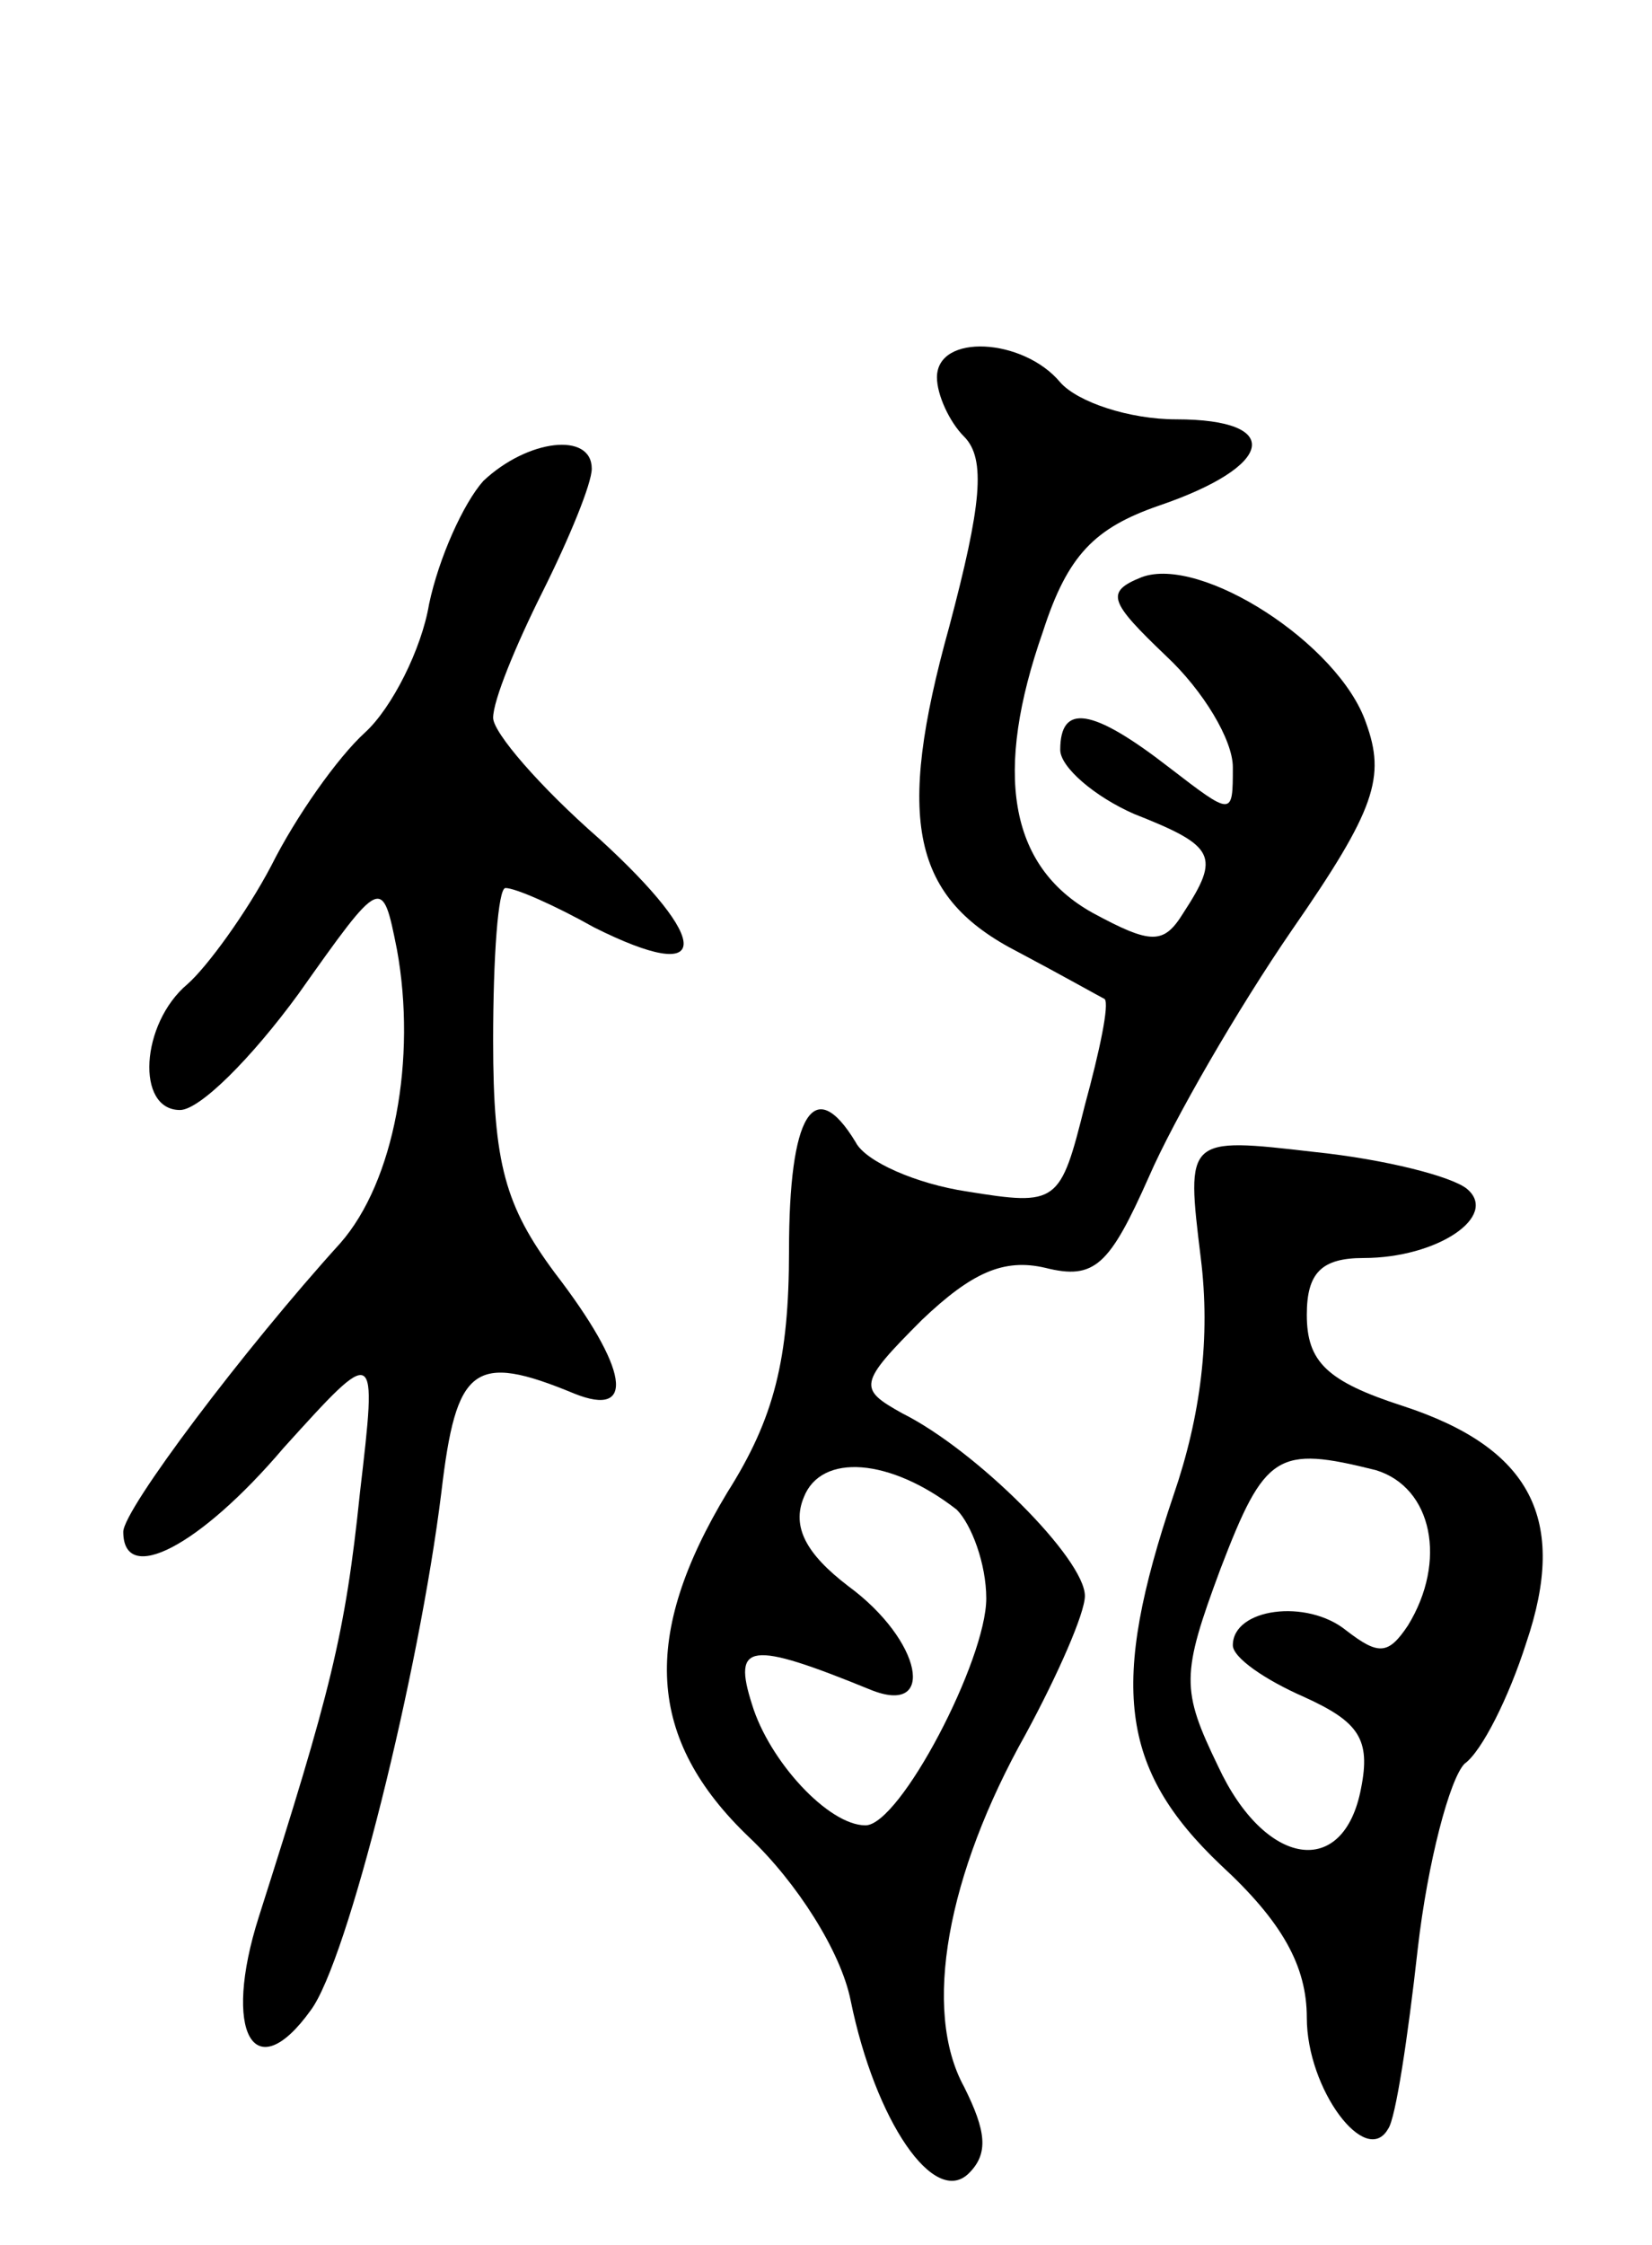
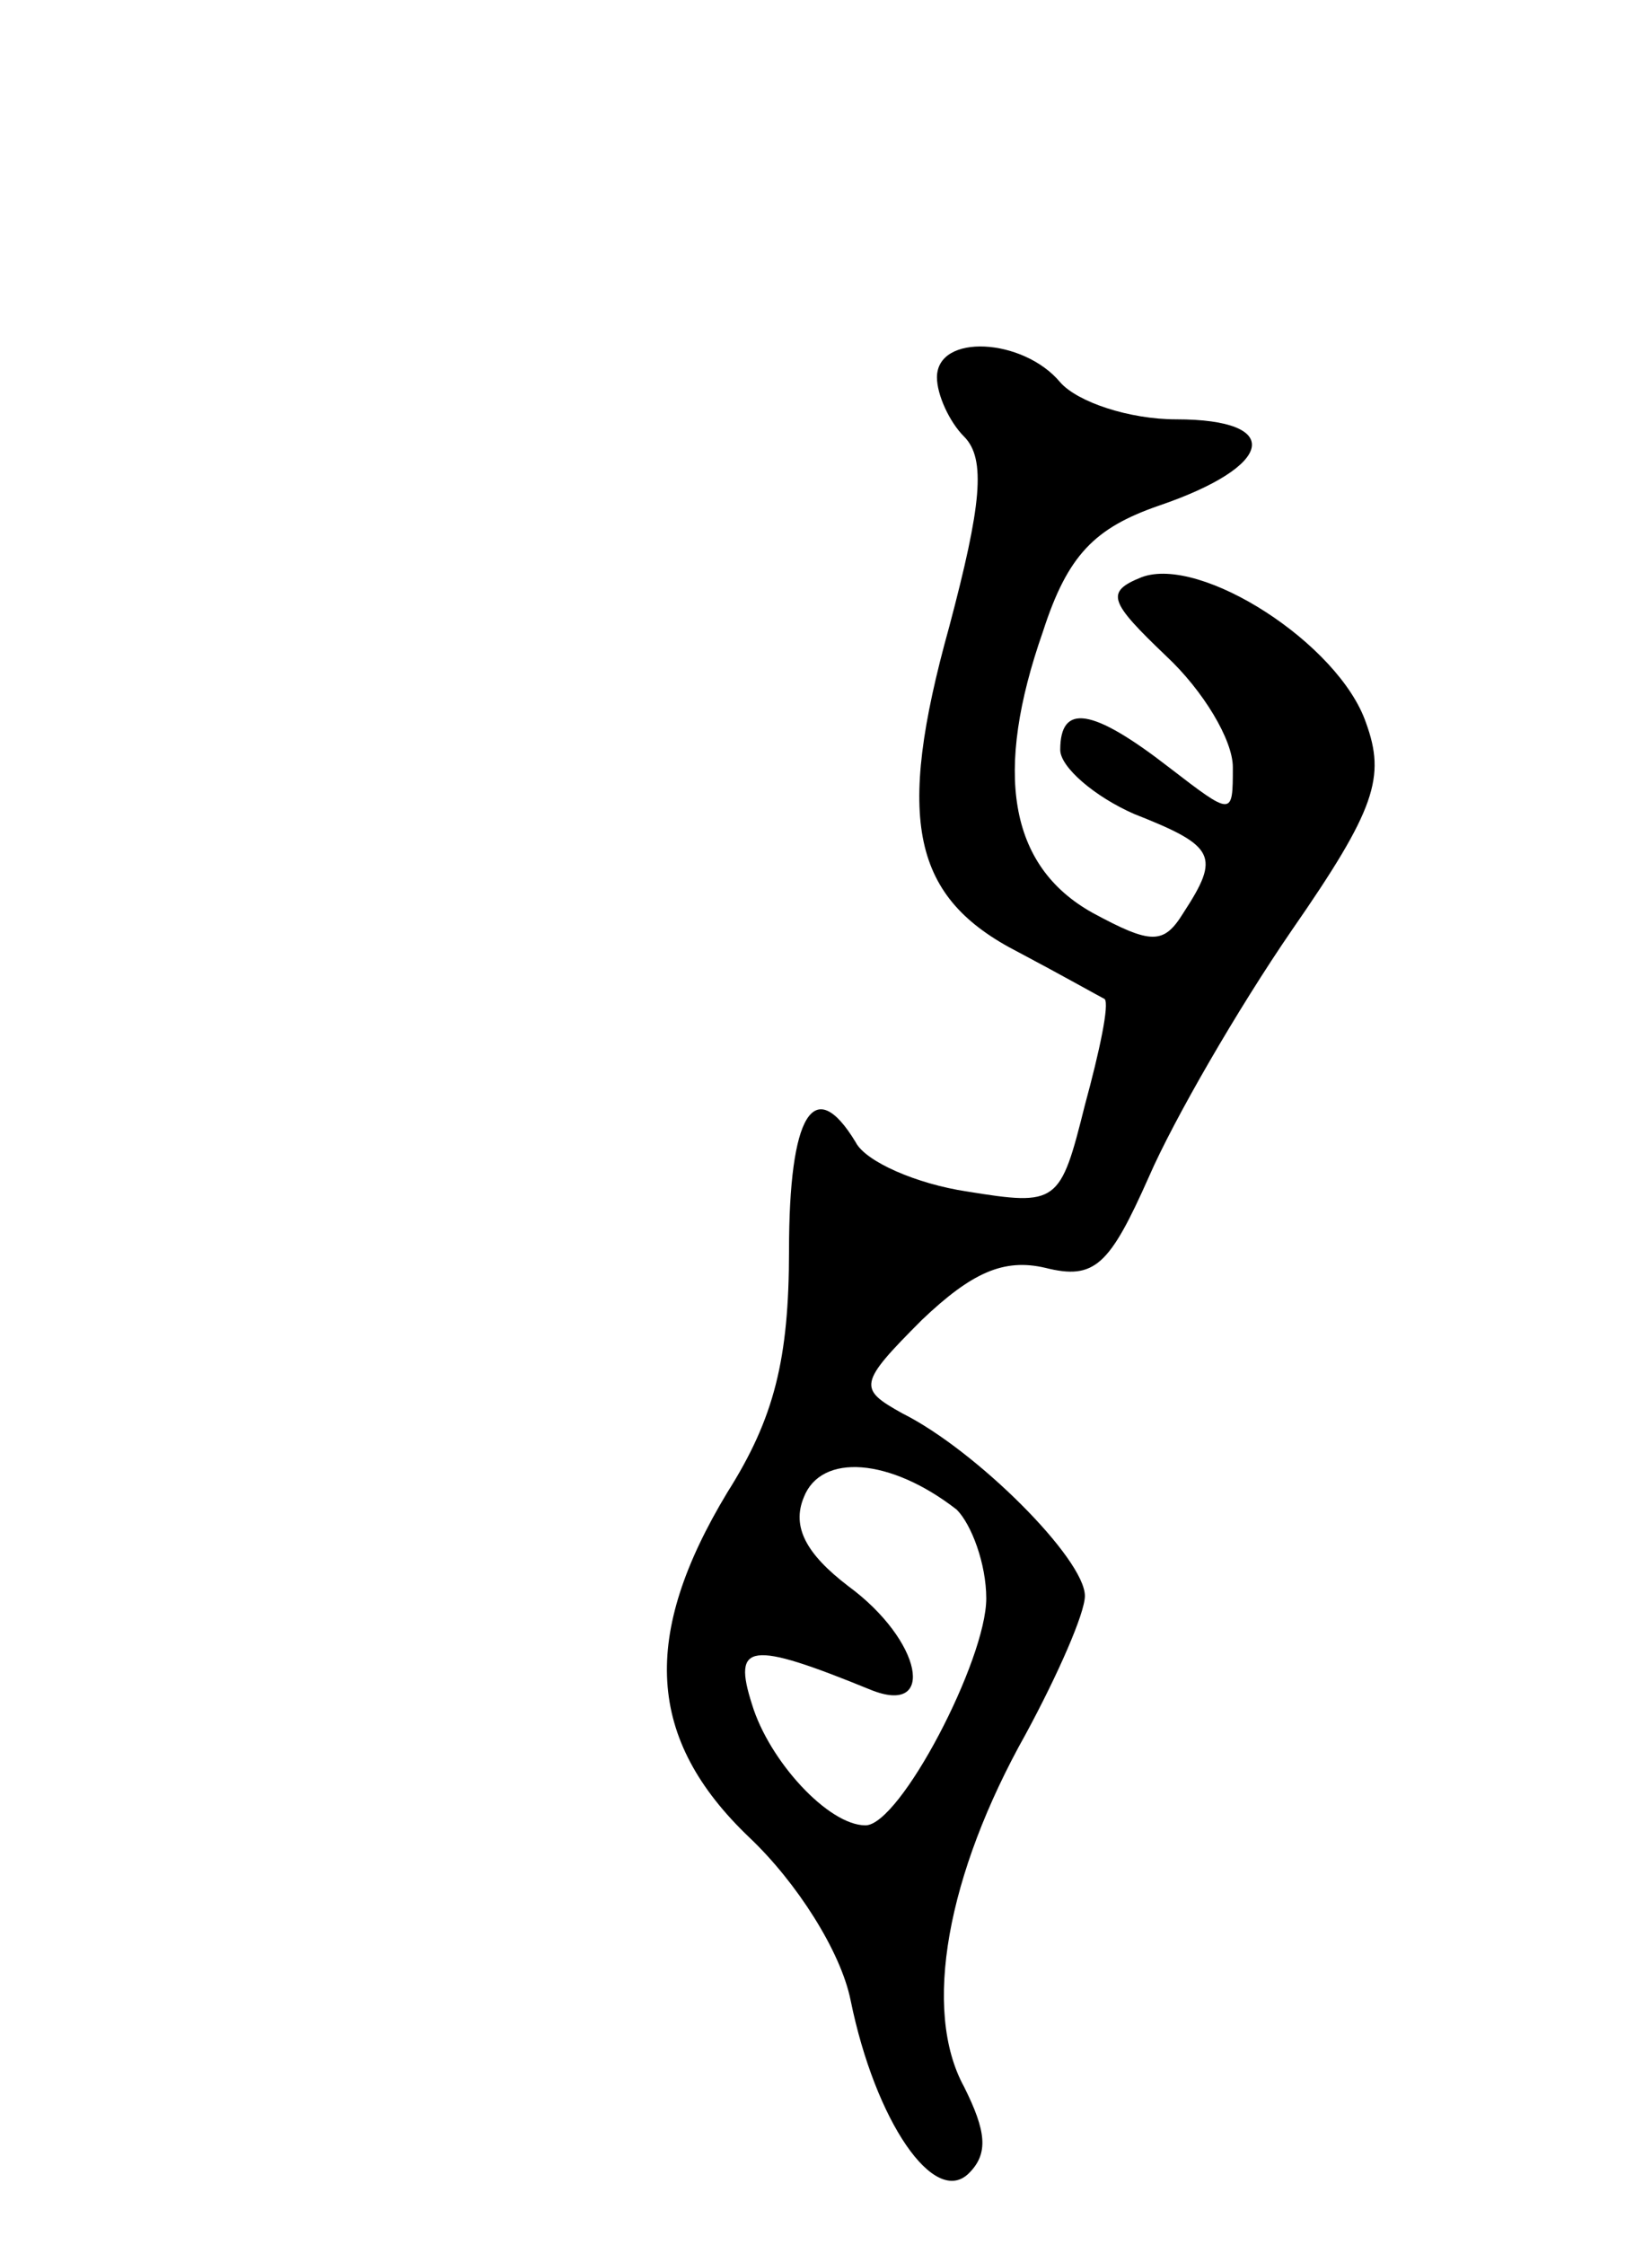
<svg xmlns="http://www.w3.org/2000/svg" version="1.0" width="67" height="91" viewBox="0 0 67 91">
  <g transform="translate(0,91) scale(0.1,-0.1)">
    <path d="M380 757 c0 -7 5 -18 11 -24 9 -9 7 -28 -6 -77 -22 -79 -15 -110 28 -132 17 -9 33 -18 35 -19 2 -2 -2 -21 -8 -43 -10 -40 -11 -41 -48 -35 -20 3 -41 12 -45 20 -17 28 -27 11 -27 -44 0 -44 -6 -68 -25 -98 -35 -58 -33 -100 9 -140 19 -18 37 -46 41 -66 10 -49 34 -84 48 -70 8 8 7 17 -2 35 -17 31 -7 86 25 143 13 24 24 49 24 56 0 15 -44 59 -74 74 -18 10 -18 12 8 38 20 19 33 25 50 21 20 -5 26 1 42 37 10 23 36 68 58 100 34 49 38 62 30 84 -11 32 -67 68 -91 59 -15 -6 -13 -10 10 -32 15 -14 27 -34 27 -45 0 -20 0 -20 -26 0 -31 24 -44 26 -44 7 0 -7 14 -19 30 -26 33 -13 35 -17 20 -40 -8 -13 -13 -13 -37 0 -34 19 -40 57 -20 114 10 31 21 42 47 51 47 16 51 35 7 35 -19 0 -40 7 -47 15 -15 18 -50 20 -50 2z m8 -459 c6 -6 12 -22 12 -36 0 -25 -35 -92 -49 -92 -15 0 -39 26 -46 49 -8 25 -1 26 48 6 27 -11 21 20 -9 42 -17 13 -23 24 -18 36 7 18 35 16 62 -5z" />
-     <path d="M196 715 c-8 -9 -18 -31 -22 -50 -3 -18 -15 -42 -26 -52 -11 -10 -28 -34 -38 -54 -10 -19 -26 -41 -34 -48 -19 -16 -21 -51 -3 -51 8 0 29 21 48 47 34 48 34 48 40 18 8 -44 -1 -94 -23 -119 -39 -43 -88 -108 -88 -117 0 -22 31 -6 65 34 38 42 38 42 31 -18 -6 -58 -12 -81 -41 -172 -15 -47 -2 -70 21 -38 15 20 44 137 53 210 6 51 13 57 54 40 25 -10 22 10 -8 49 -20 27 -25 44 -25 94 0 34 2 62 5 62 4 0 20 -7 36 -16 48 -24 48 -6 2 36 -24 21 -43 43 -43 49 0 7 9 29 20 51 11 22 20 44 20 50 0 15 -26 12 -44 -5z" />
-     <path d="M487 400 c4 -32 0 -64 -11 -96 -26 -77 -22 -111 19 -150 25 -23 35 -41 35 -62 0 -29 24 -61 33 -45 3 4 8 37 12 73 4 35 13 69 19 75 7 5 18 27 25 49 17 50 2 79 -50 96 -31 10 -39 18 -39 37 0 17 6 23 23 23 30 0 55 17 42 28 -6 5 -33 12 -62 15 -52 6 -52 6 -46 -43z m71 -86 c23 -7 29 -37 13 -63 -8 -12 -12 -12 -25 -2 -16 13 -46 9 -46 -6 0 -5 13 -14 29 -21 22 -10 27 -17 23 -37 -7 -37 -39 -32 -58 9 -15 31 -15 37 1 80 18 47 23 50 63 40z" />
  </g>
</svg>